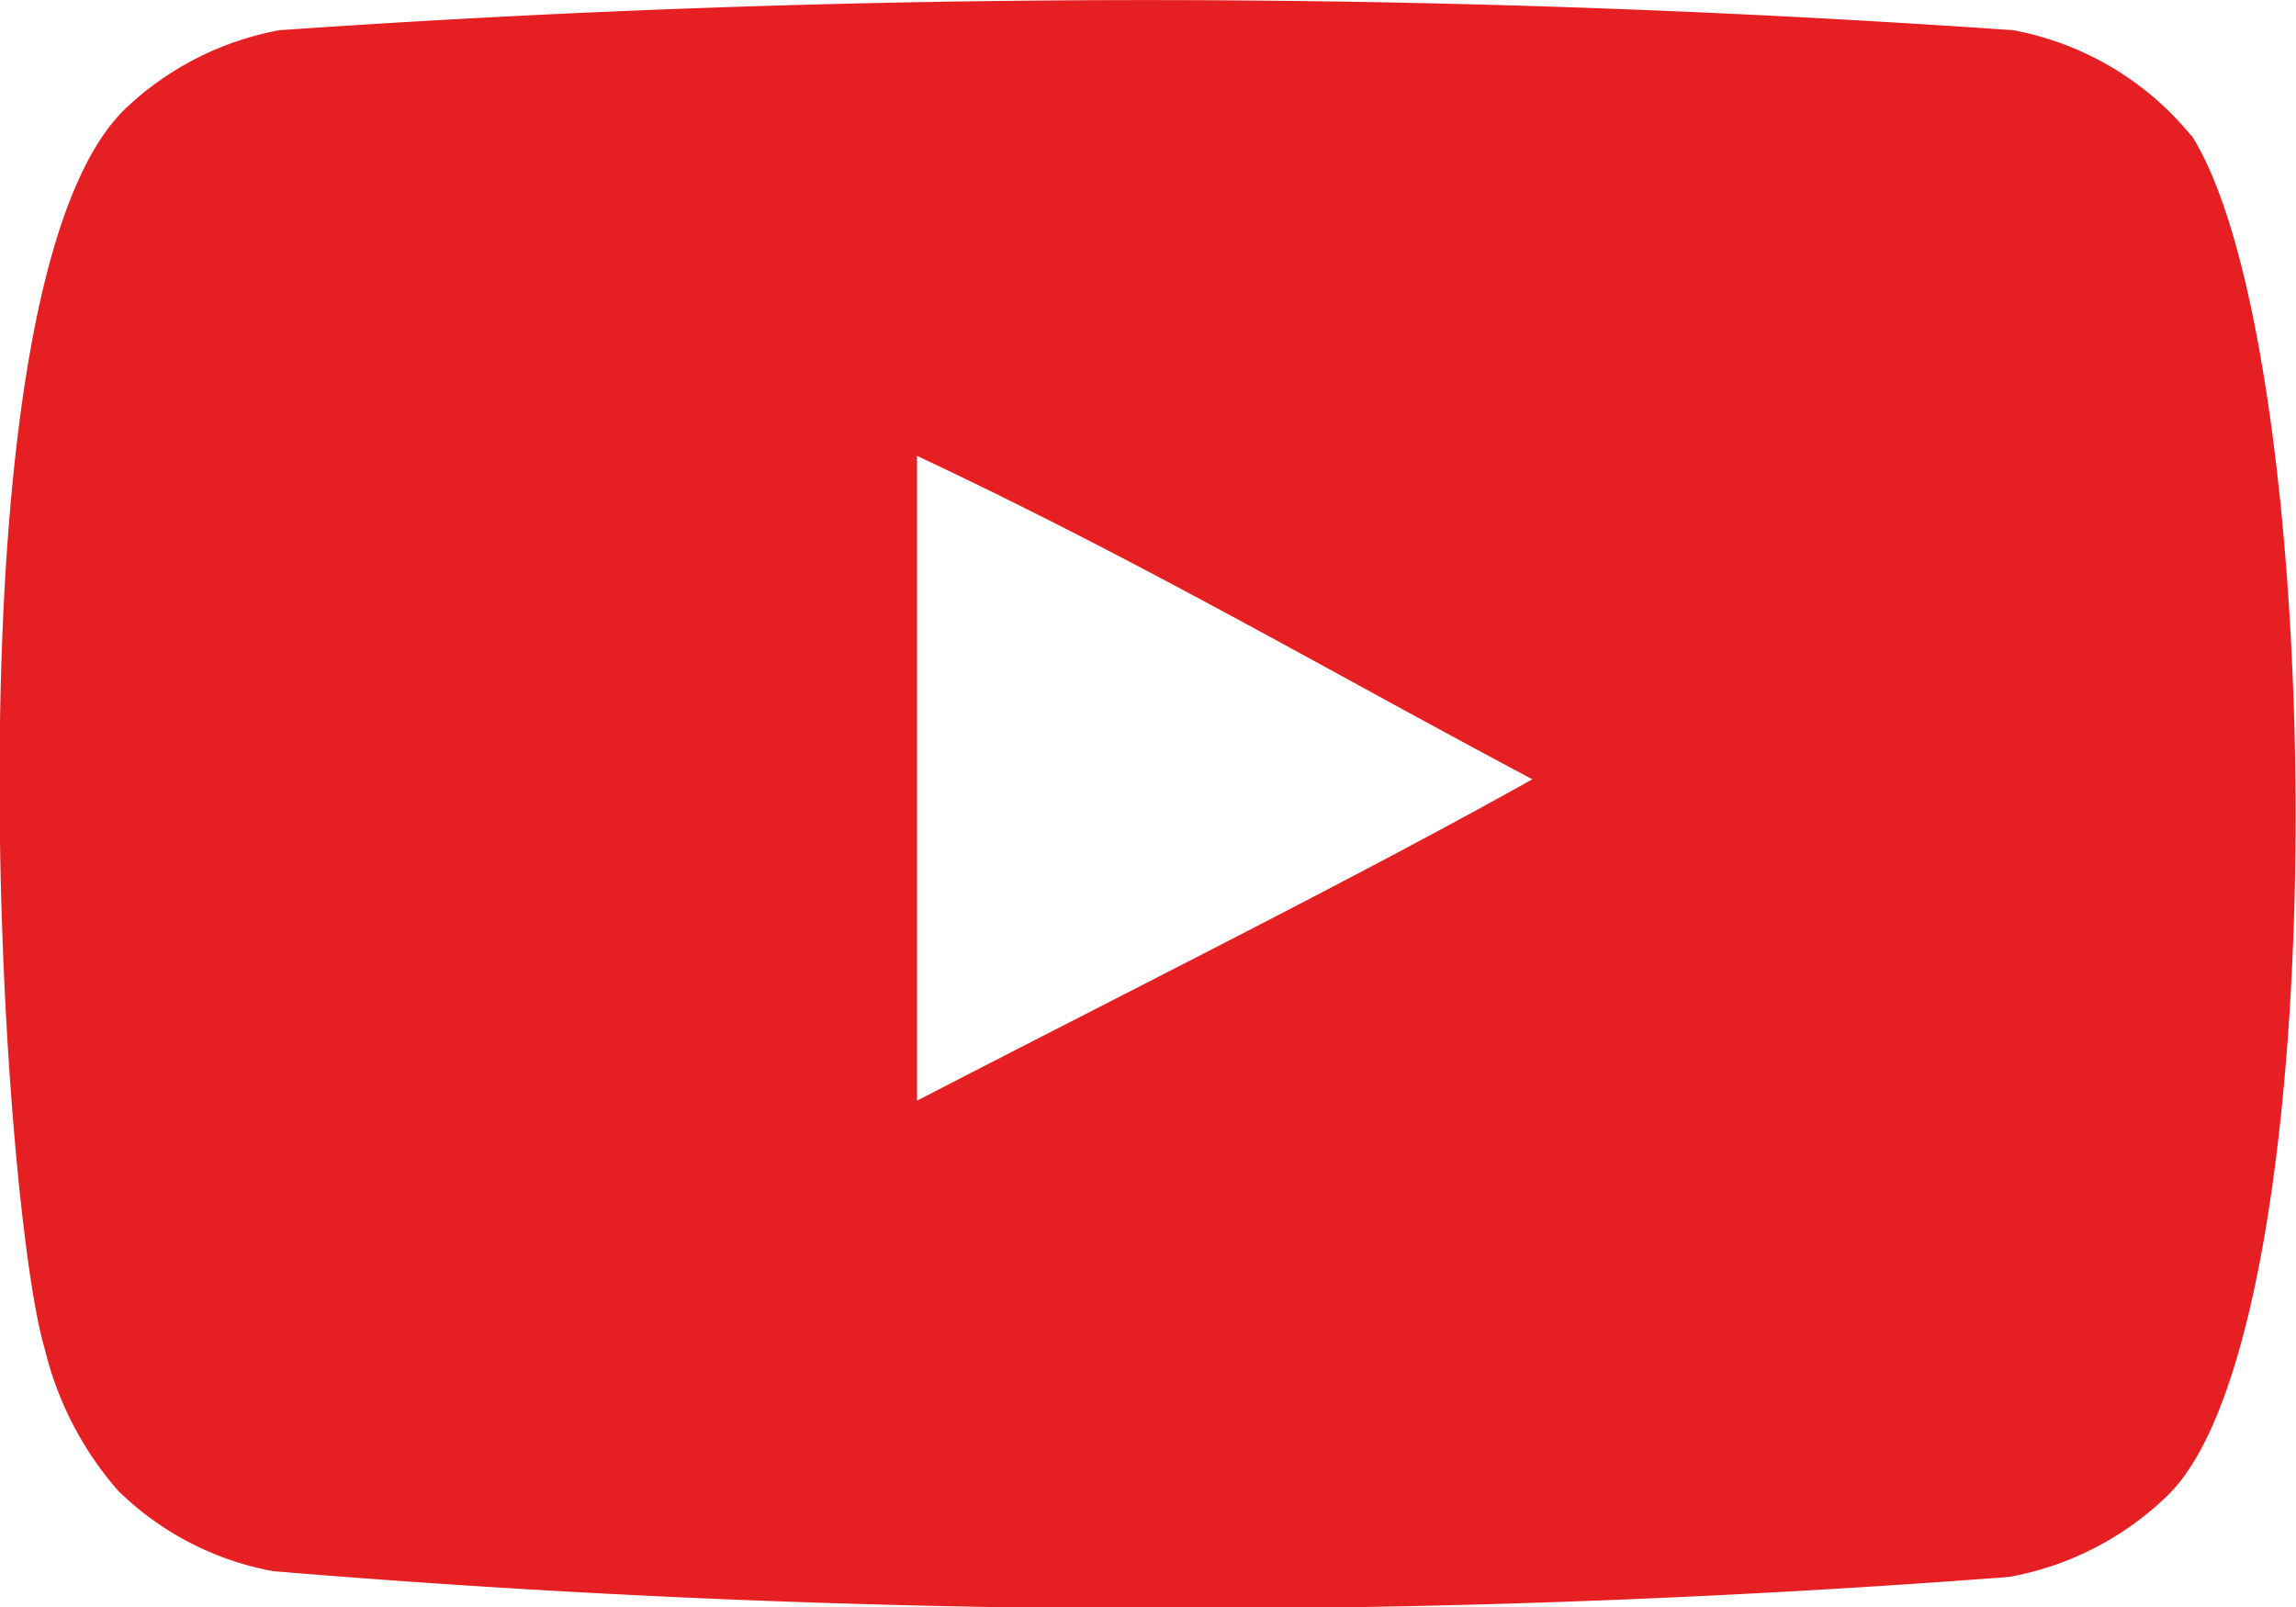
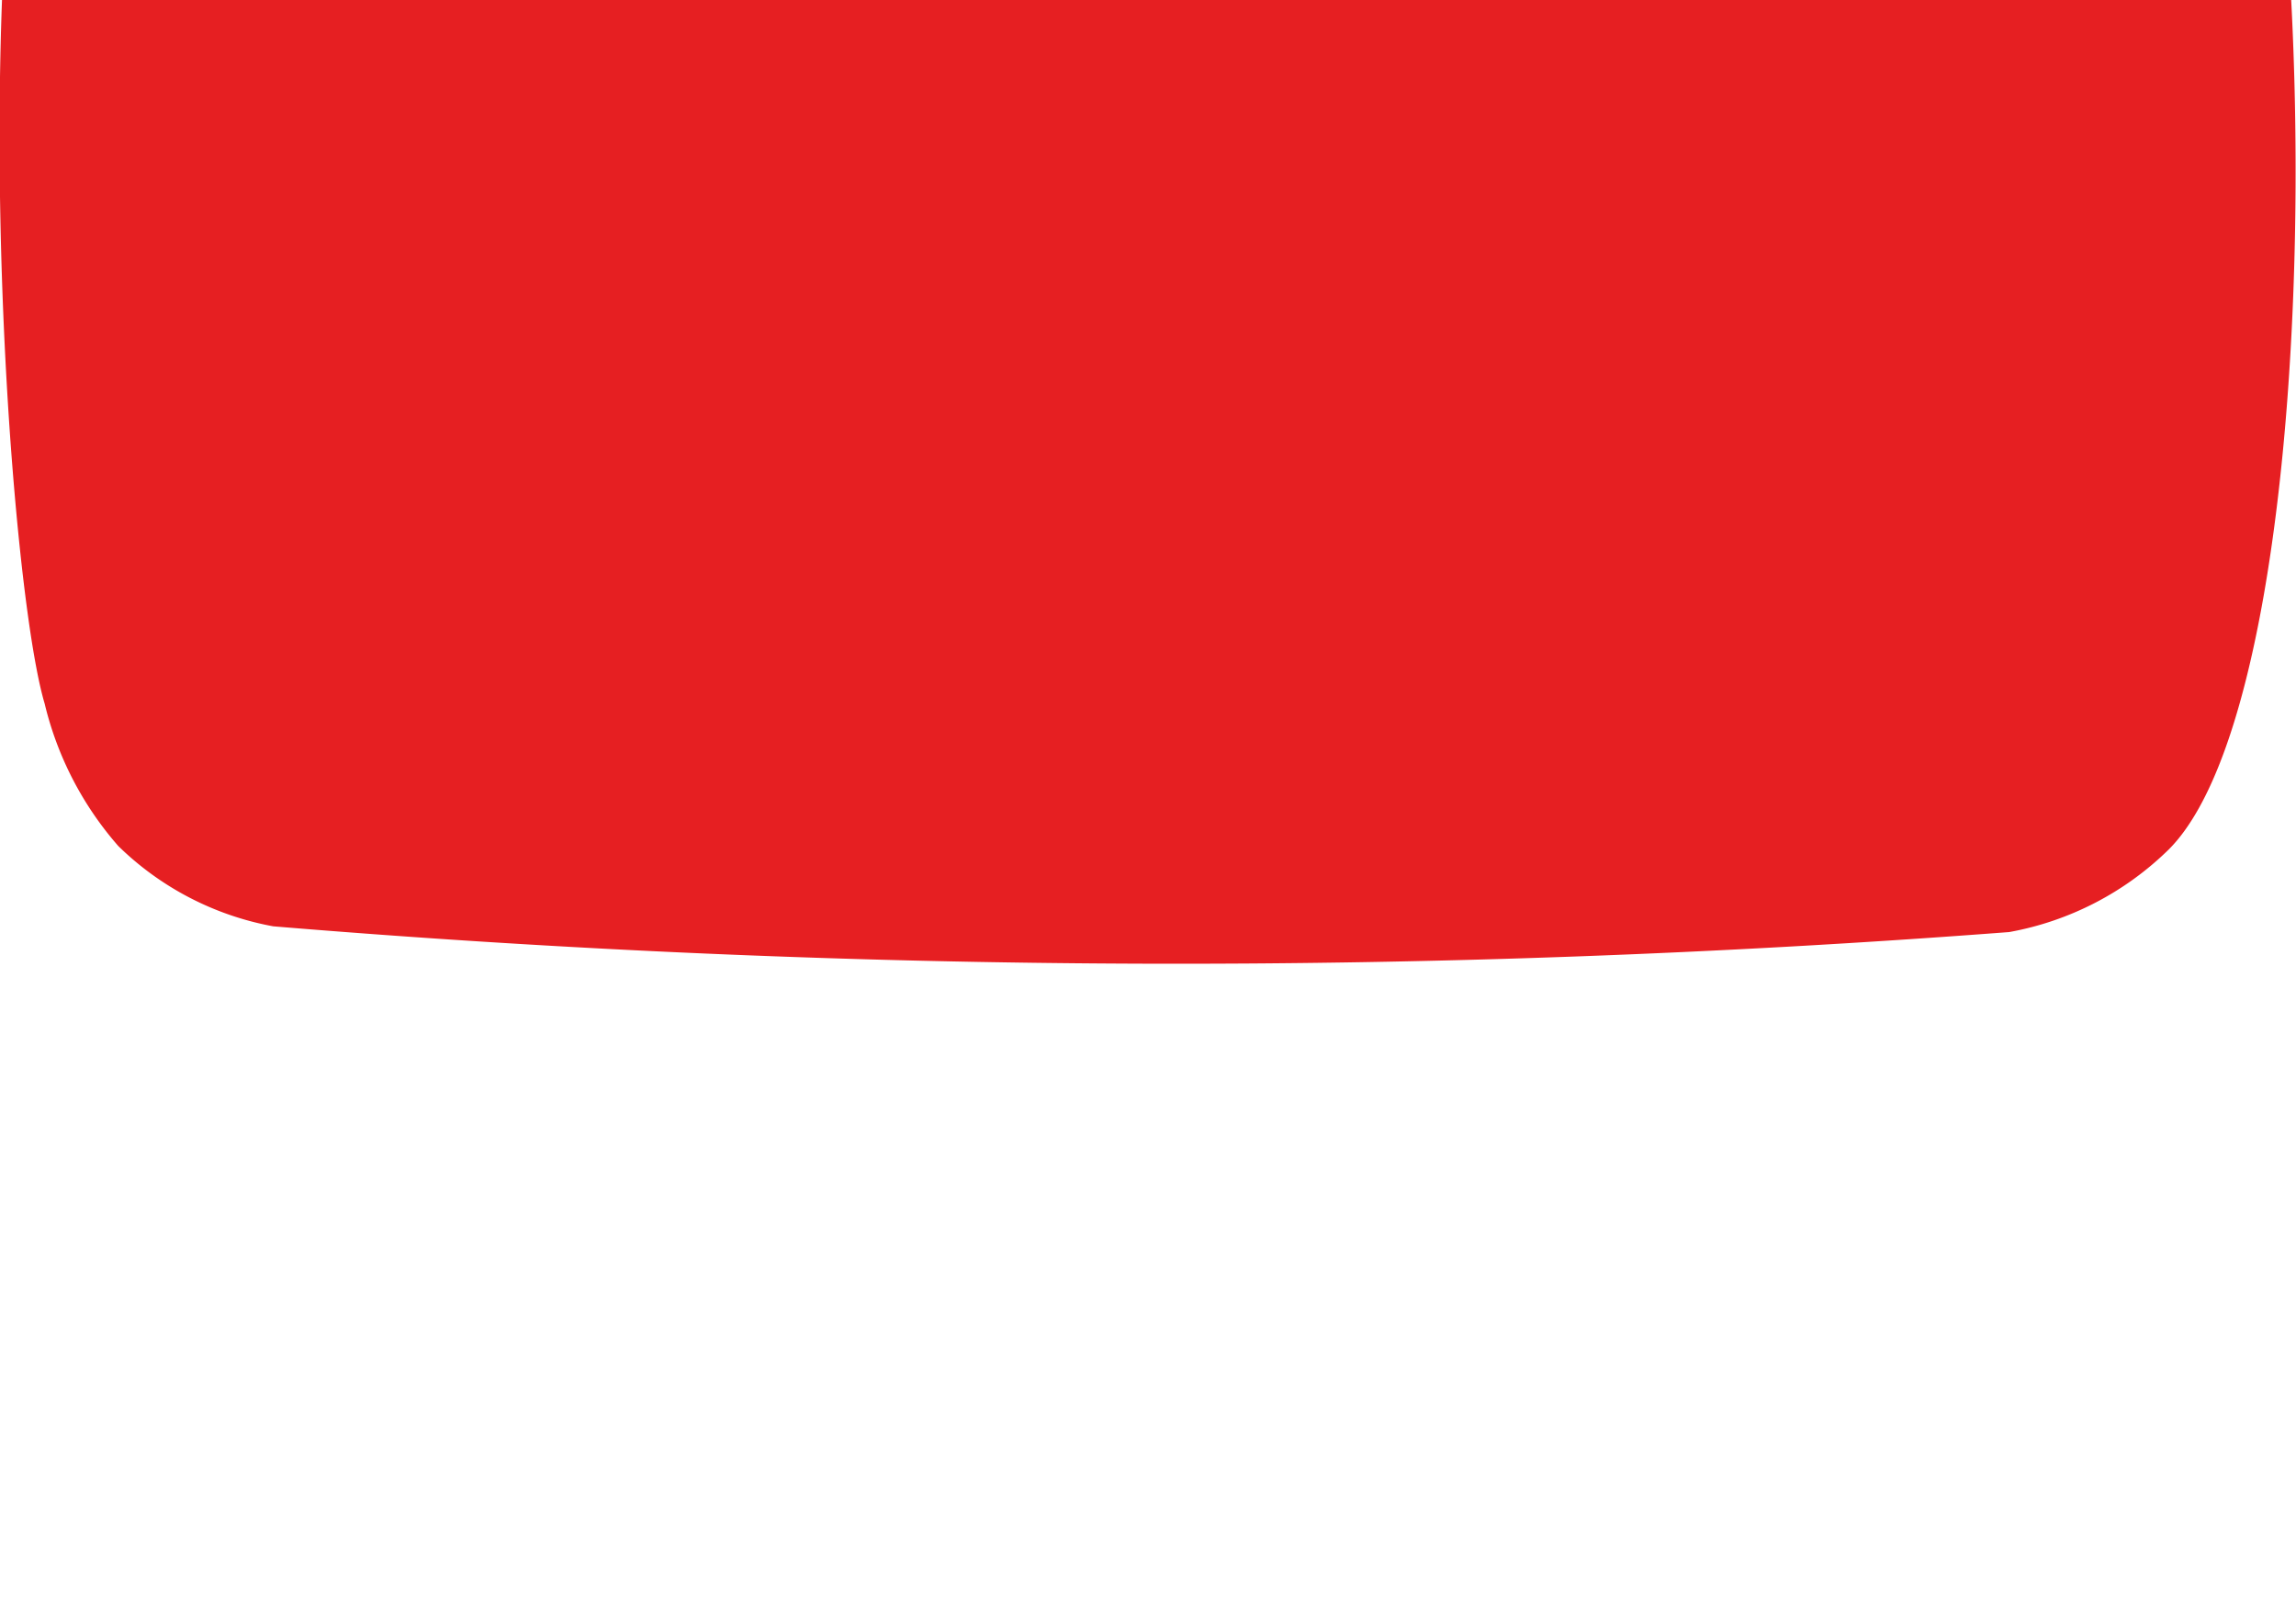
<svg xmlns="http://www.w3.org/2000/svg" width="20" height="14" viewBox="0 0 20 14">
-   <path id="youtube" d="M251.988,7291.586v-5.617c1.993.939,3.536,1.849,5.36,2.818-1.5.84-3.367,1.77-5.36,2.8m11.1-8.406a2.621,2.621,0,0,0-1.553-.92,108.814,108.814,0,0,0-15.1,0,2.64,2.64,0,0,0-1.328.67c-1.611,1.5-1.106,9.517-.718,10.815a2.909,2.909,0,0,0,.641,1.24,2.6,2.6,0,0,0,1.35.7,95.286,95.286,0,0,0,15.122.05,2.658,2.658,0,0,0,1.39-.72c1.49-1.489,1.388-9.956.2-11.835" transform="translate(-244 -7281.998)" fill="#E61F22" fill-rule="evenodd" />
+   <path id="youtube" d="M251.988,7291.586v-5.617m11.1-8.406a2.621,2.621,0,0,0-1.553-.92,108.814,108.814,0,0,0-15.1,0,2.64,2.64,0,0,0-1.328.67c-1.611,1.5-1.106,9.517-.718,10.815a2.909,2.909,0,0,0,.641,1.24,2.6,2.6,0,0,0,1.35.7,95.286,95.286,0,0,0,15.122.05,2.658,2.658,0,0,0,1.39-.72c1.49-1.489,1.388-9.956.2-11.835" transform="translate(-244 -7281.998)" fill="#E61F22" fill-rule="evenodd" />
</svg>